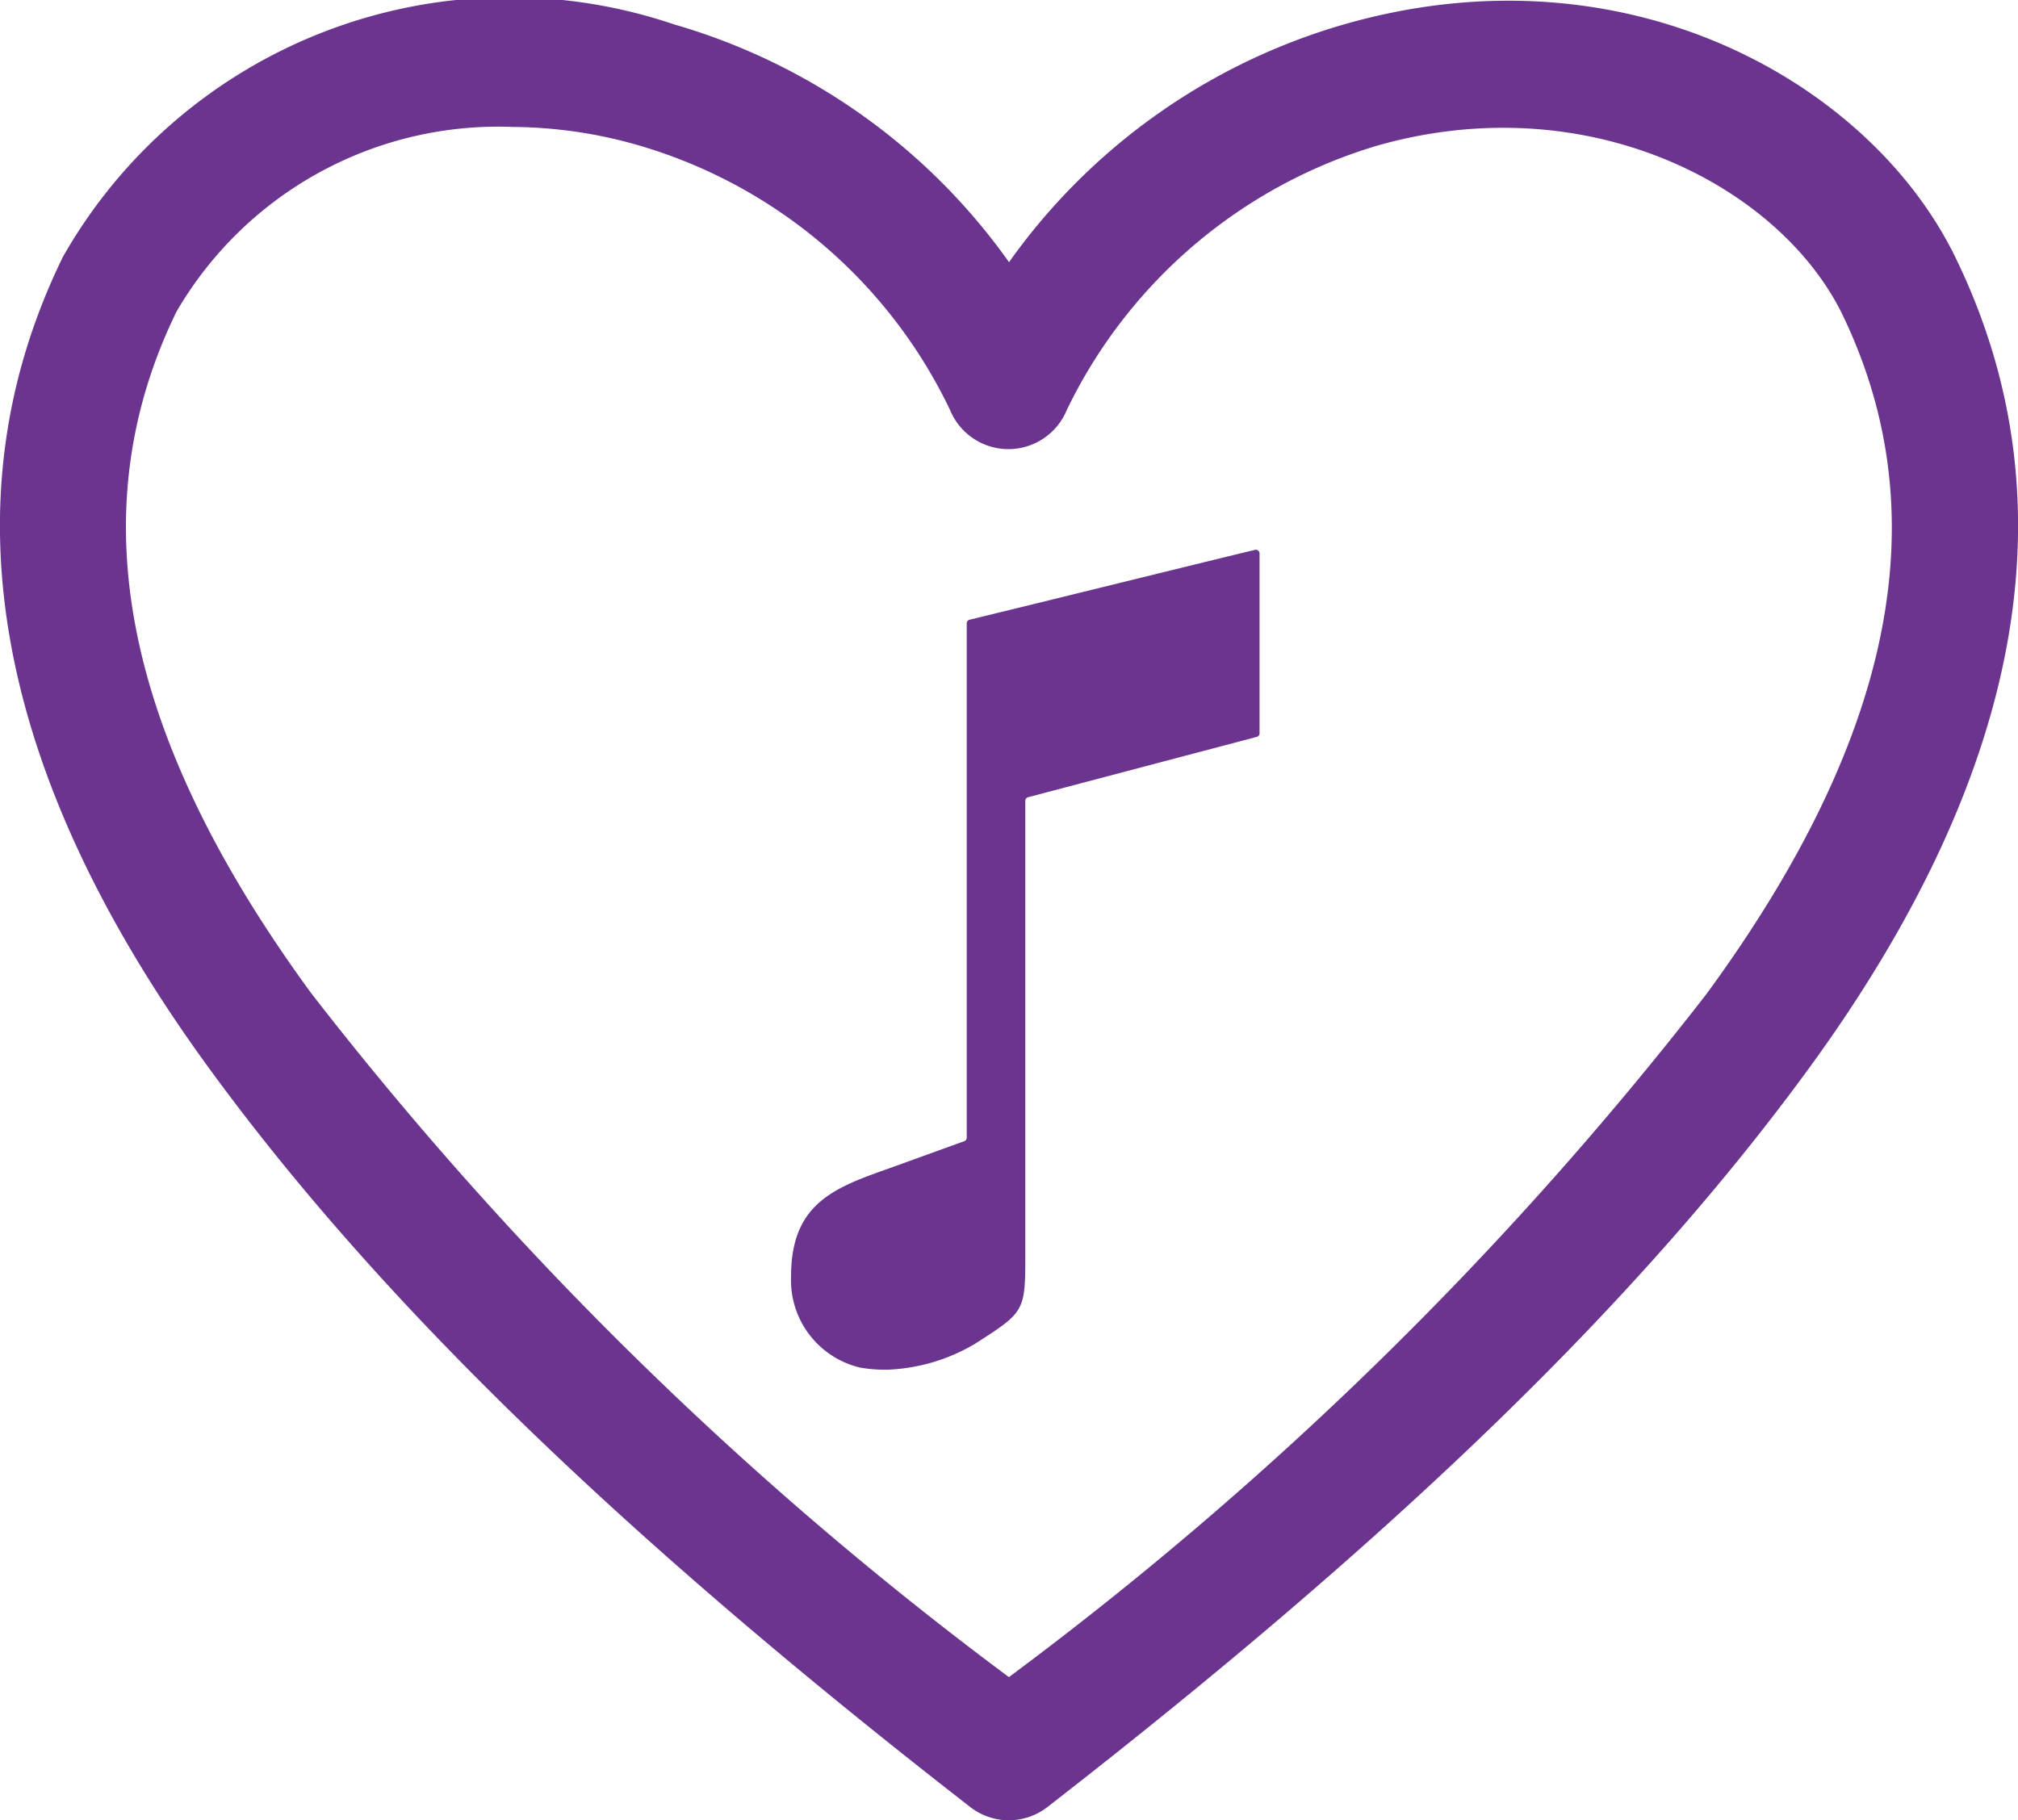
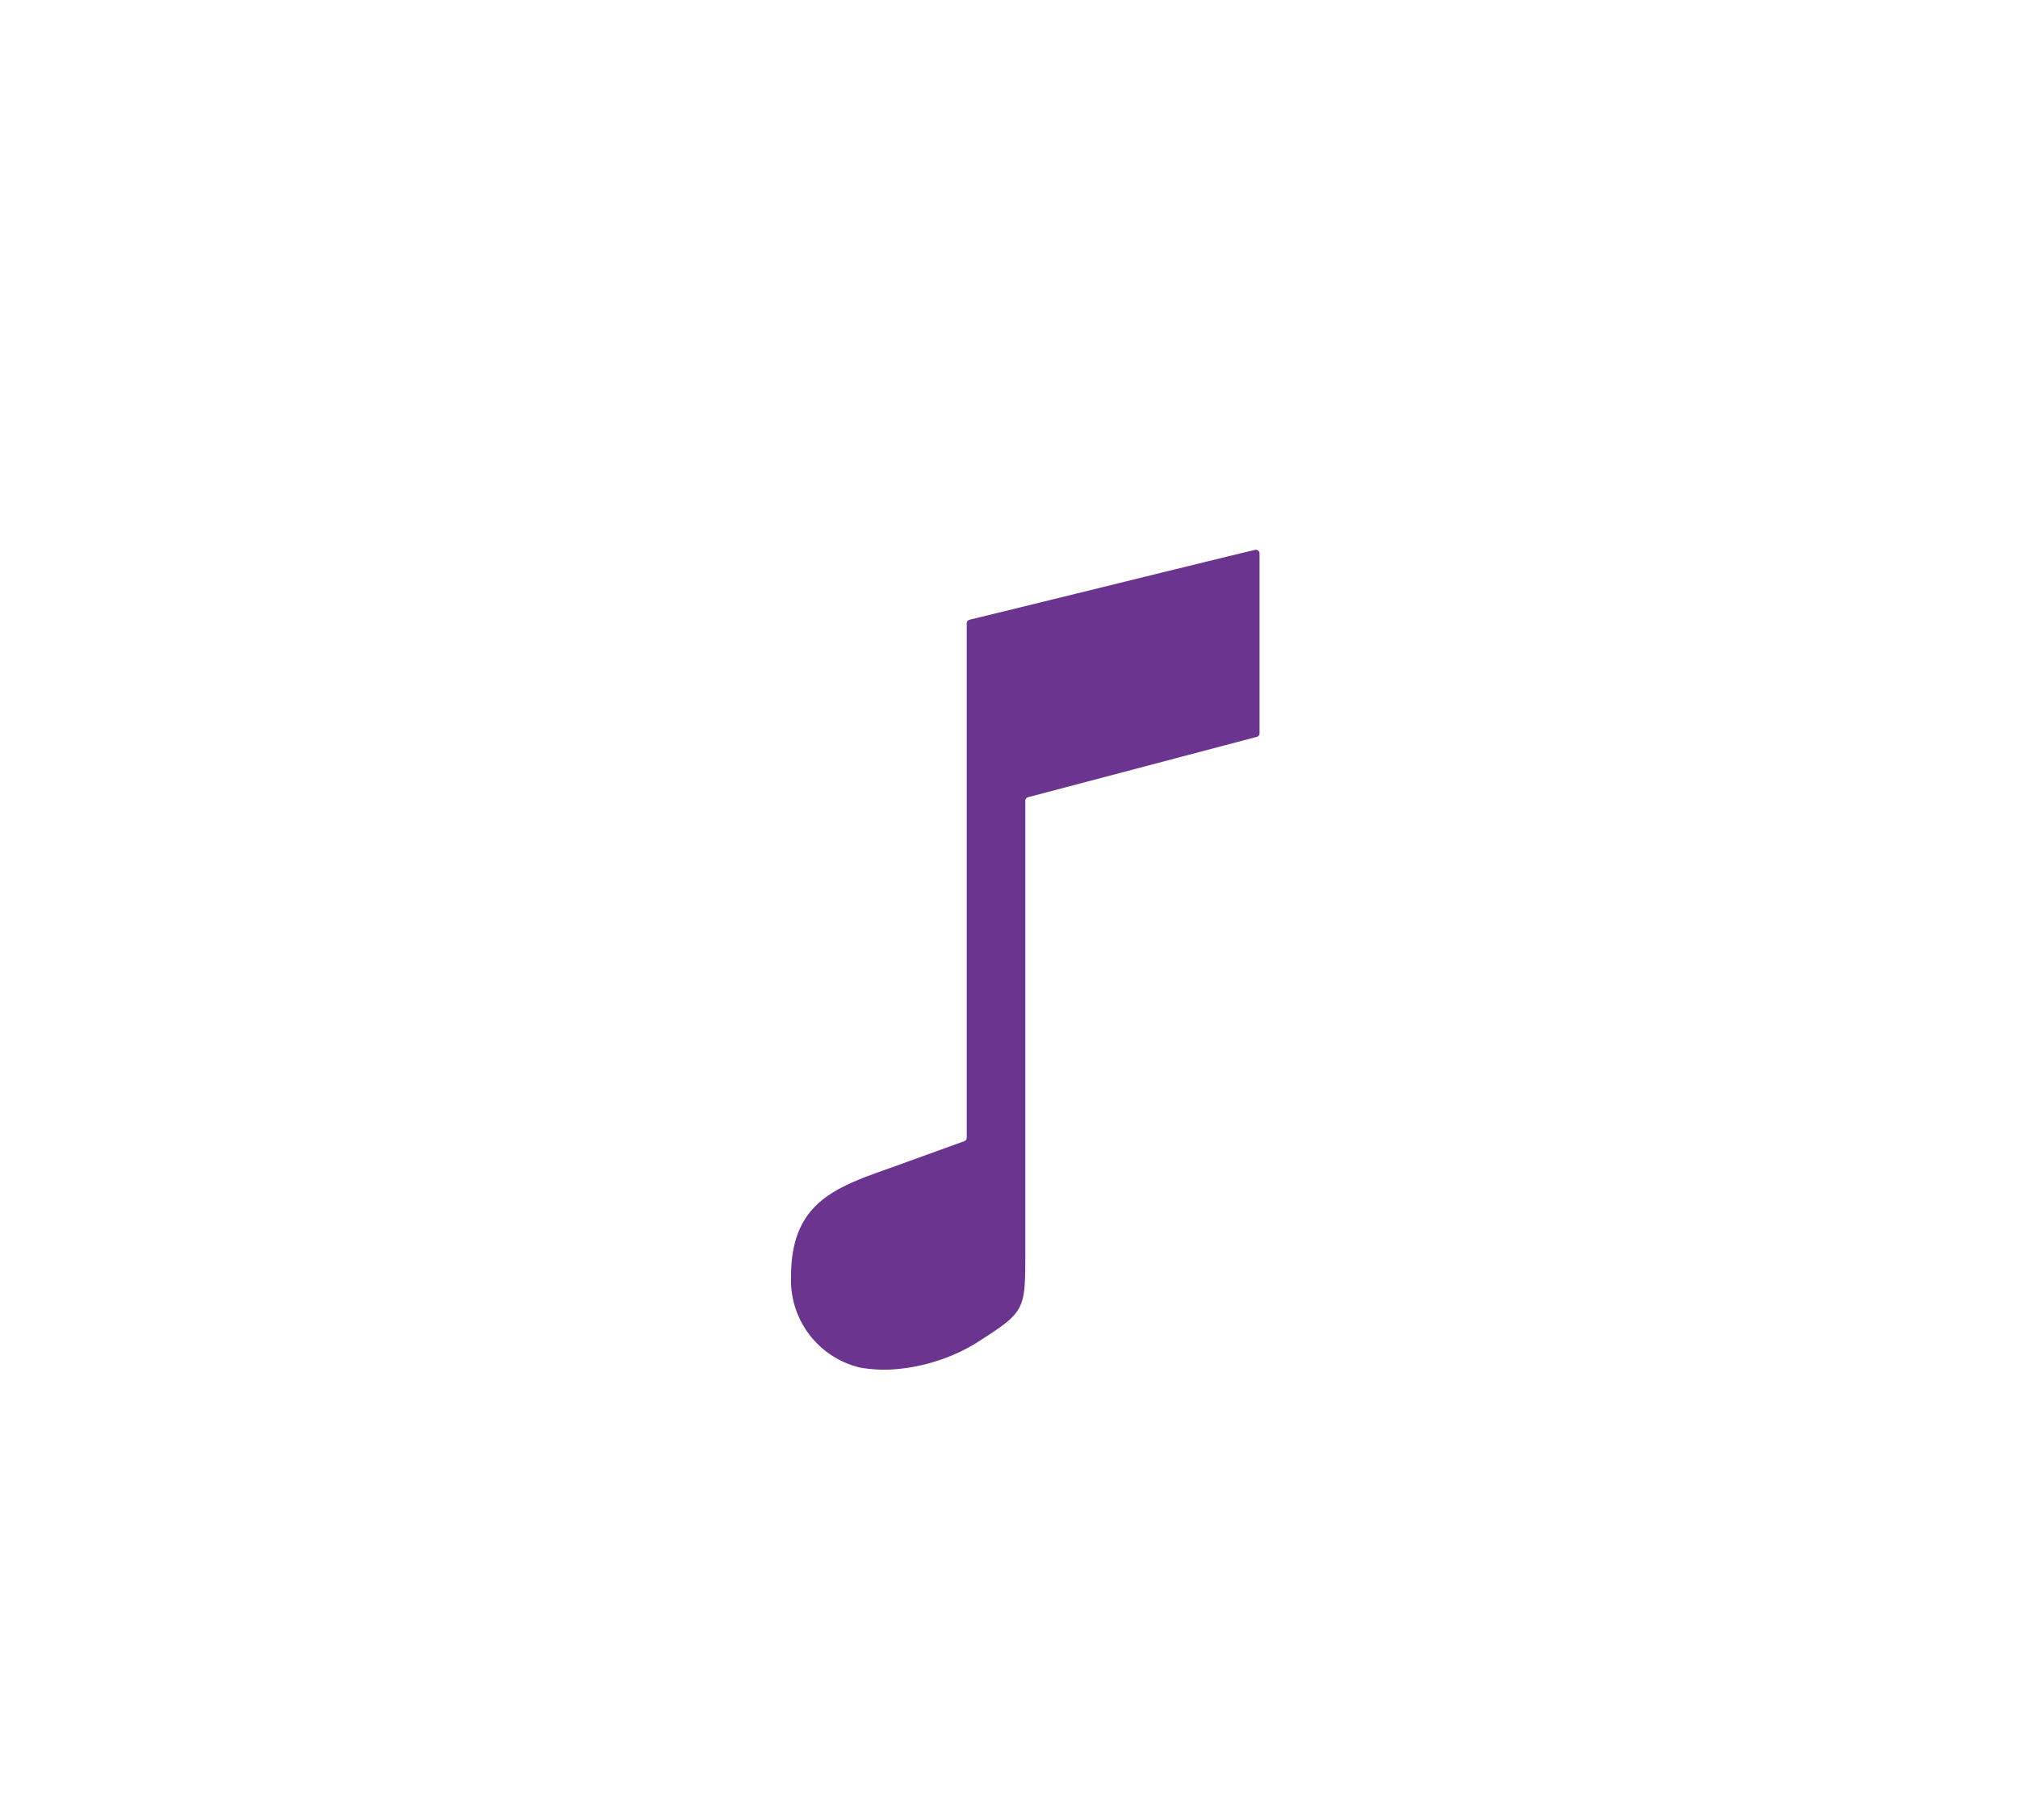
<svg xmlns="http://www.w3.org/2000/svg" width="31.247" height="28.189" viewBox="0 0 31.247 28.189">
  <g id="Grupo_3" data-name="Grupo 3" transform="translate(-140.253 -2613.486)">
-     <path id="heart-line" d="M17.626,31.756a.977.977,0,0,1-.6-.205C11.6,27.332,7.86,23.7,5.243,20.114,1.9,15.534,1.141,11.3,2.977,7.545a7.951,7.951,0,0,1,9.464-3.6,9.639,9.639,0,0,1,5.186,3.682,9.639,9.639,0,0,1,5.186-3.682c4.385-1.26,8.155.918,9.464,3.6,1.836,3.76,1.074,7.989-2.266,12.569-2.617,3.584-6.358,7.217-11.788,11.436A.977.977,0,0,1,17.626,31.756ZM9.94,5.533A5.762,5.762,0,0,0,4.735,8.395C3.221,11.5,3.9,14.958,6.825,18.952a55.8,55.8,0,0,0,10.8,10.587,55.8,55.8,0,0,0,10.8-10.577c2.93-4,3.6-7.462,2.09-10.557-.977-1.953-3.907-3.506-7.169-2.588a7.813,7.813,0,0,0-4.825,4.1.977.977,0,0,1-1.807,0,7.745,7.745,0,0,0-4.825-4.1A7.139,7.139,0,0,0,9.94,5.533Z" transform="translate(138.25 2609.919)" fill="#6b358f" />
-     <path id="musical-note-sharp" d="M16.186,2.252c-.514.121-3.587.881-4.421,1.082a.057.057,0,0,0-.044.055v7.967a.057.057,0,0,1-.037.053l-1.153.417c-.845.3-1.53.537-1.53,1.674a1.391,1.391,0,0,0,1.075,1.417,2.317,2.317,0,0,0,.425.031,2.873,2.873,0,0,0,1.347-.4c.78-.5.78-.5.78-1.413V6.138a.057.057,0,0,1,.042-.055l3.543-.935a.057.057,0,0,0,.042-.055V2.307a.057.057,0,0,0-.069-.055Z" transform="translate(143.501 2619.749)" fill="#6b358f" />
+     <path id="musical-note-sharp" d="M16.186,2.252c-.514.121-3.587.881-4.421,1.082a.057.057,0,0,0-.044.055v7.967a.057.057,0,0,1-.037.053l-1.153.417c-.845.3-1.53.537-1.53,1.674a1.391,1.391,0,0,0,1.075,1.417,2.317,2.317,0,0,0,.425.031,2.873,2.873,0,0,0,1.347-.4c.78-.5.78-.5.78-1.413V6.138a.057.057,0,0,1,.042-.055l3.543-.935a.057.057,0,0,0,.042-.055V2.307a.057.057,0,0,0-.069-.055" transform="translate(143.501 2619.749)" fill="#6b358f" />
  </g>
</svg>